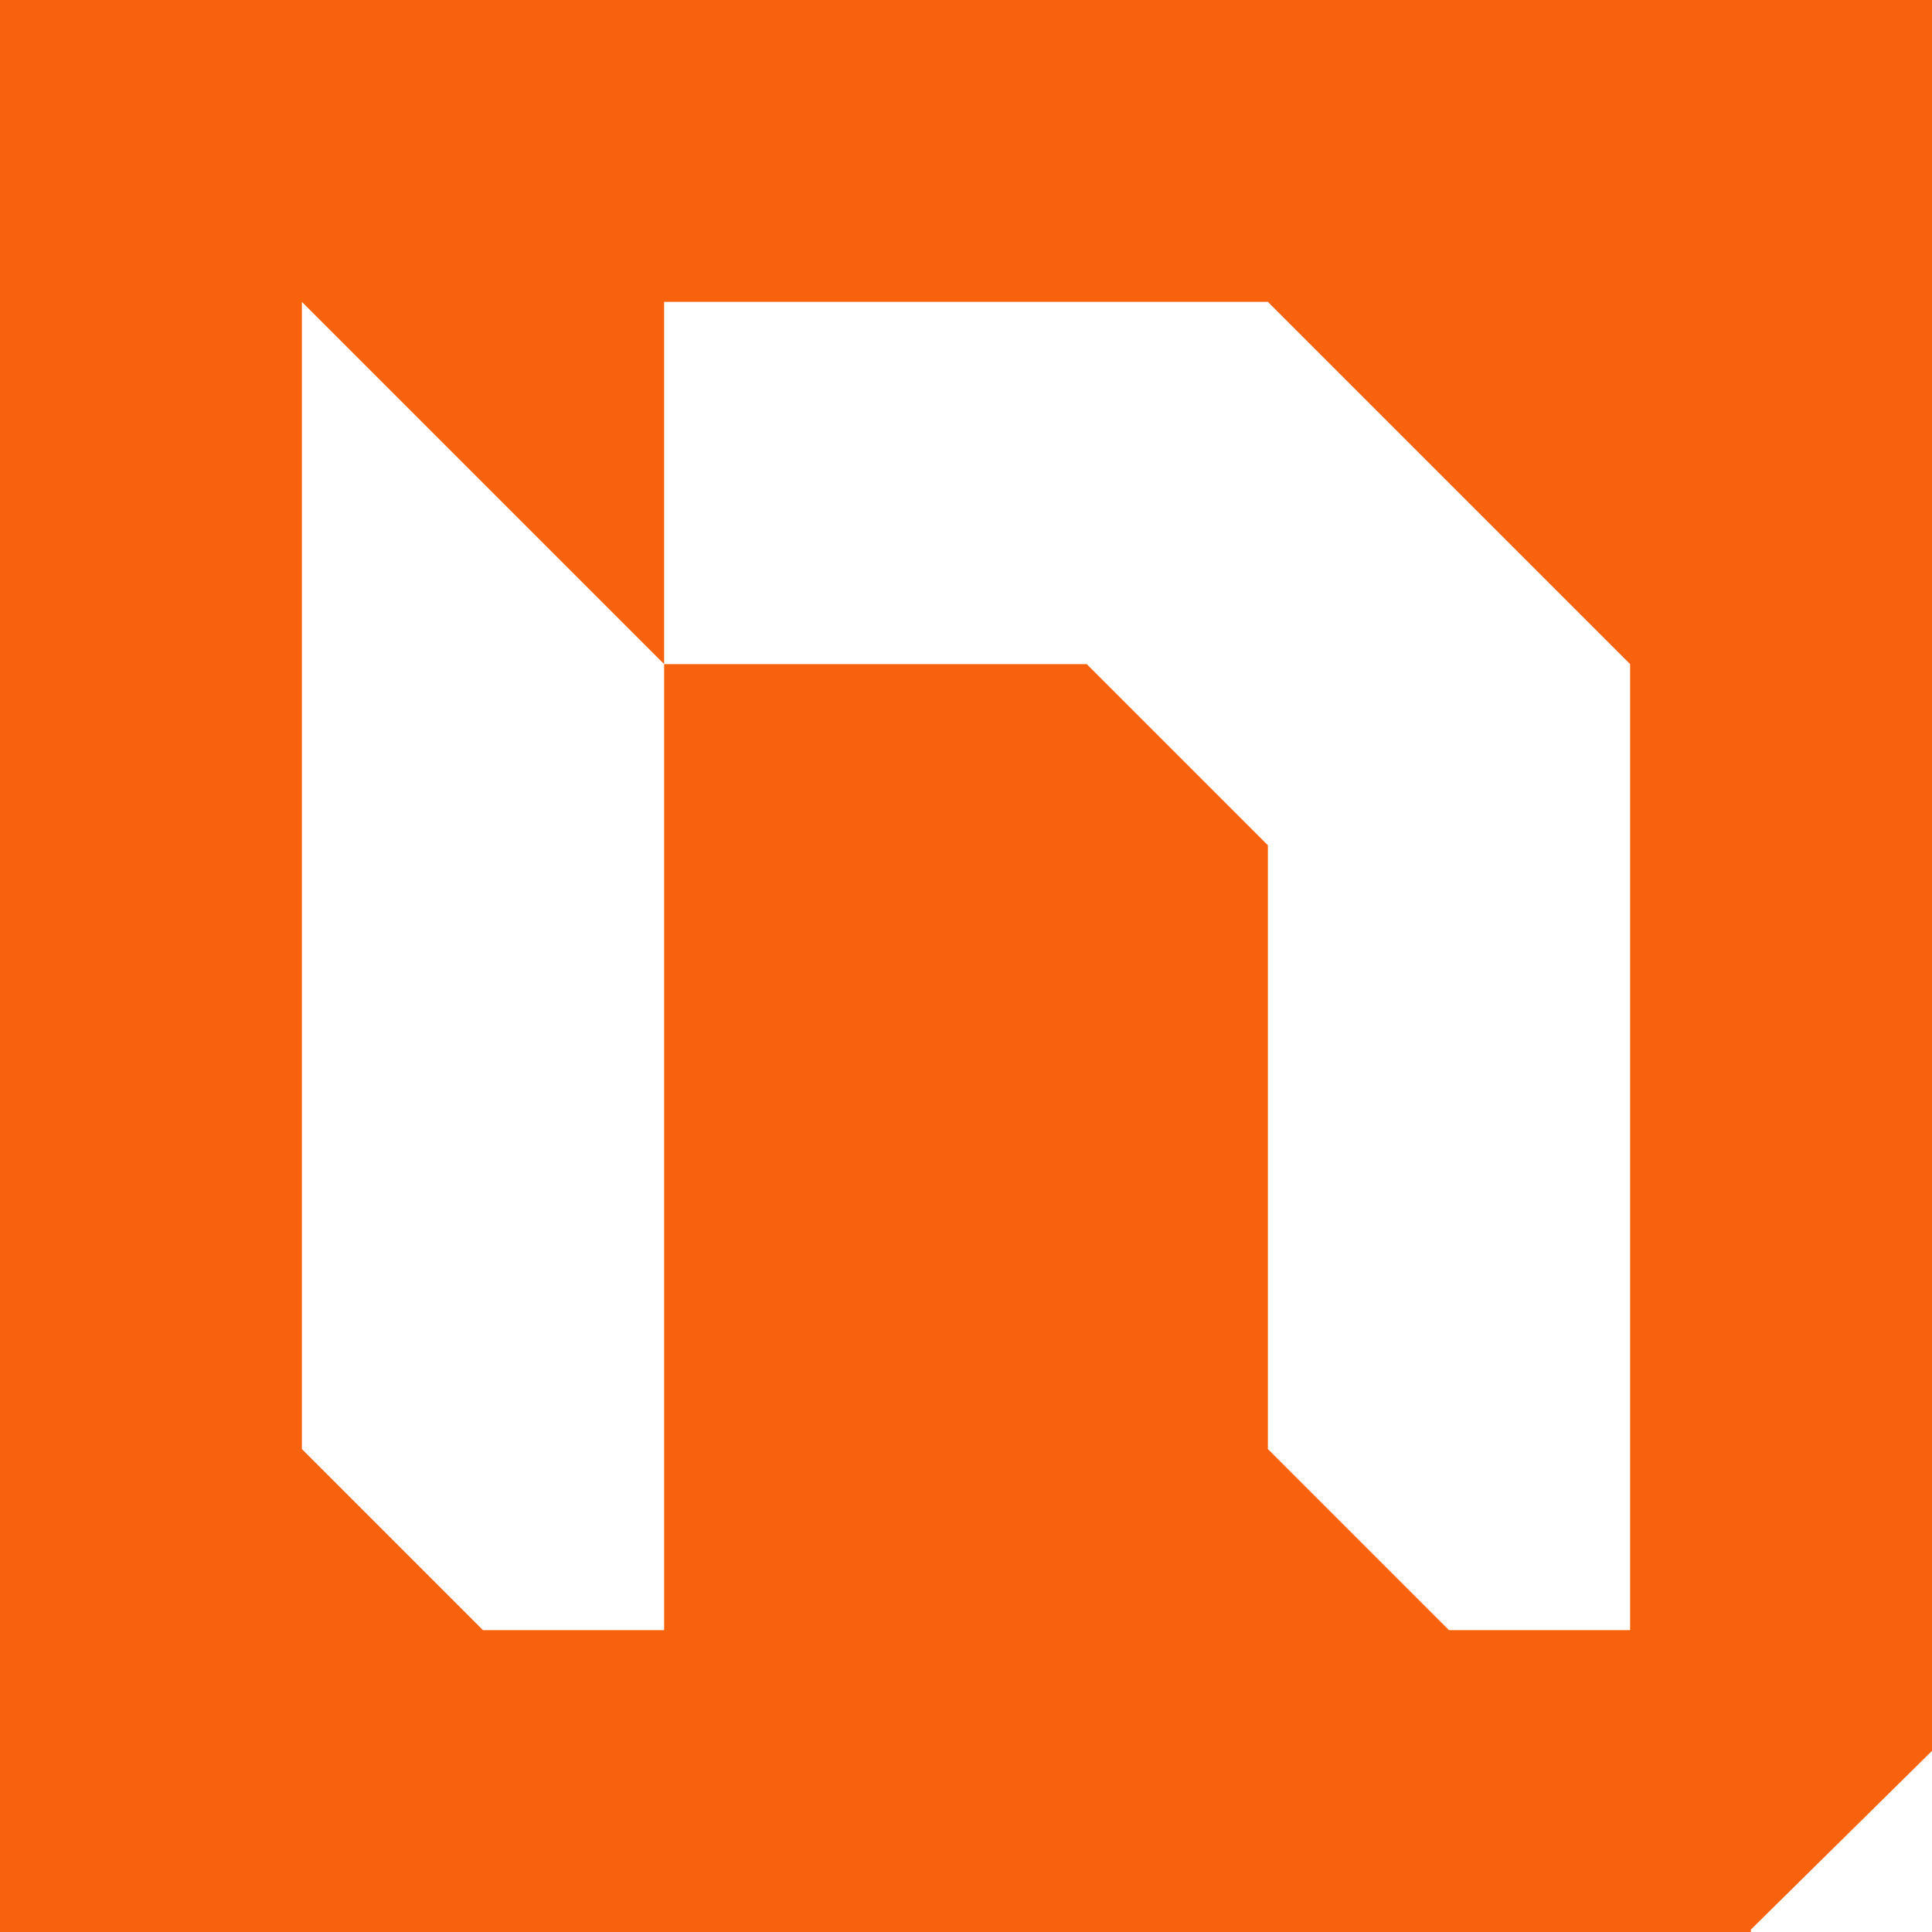
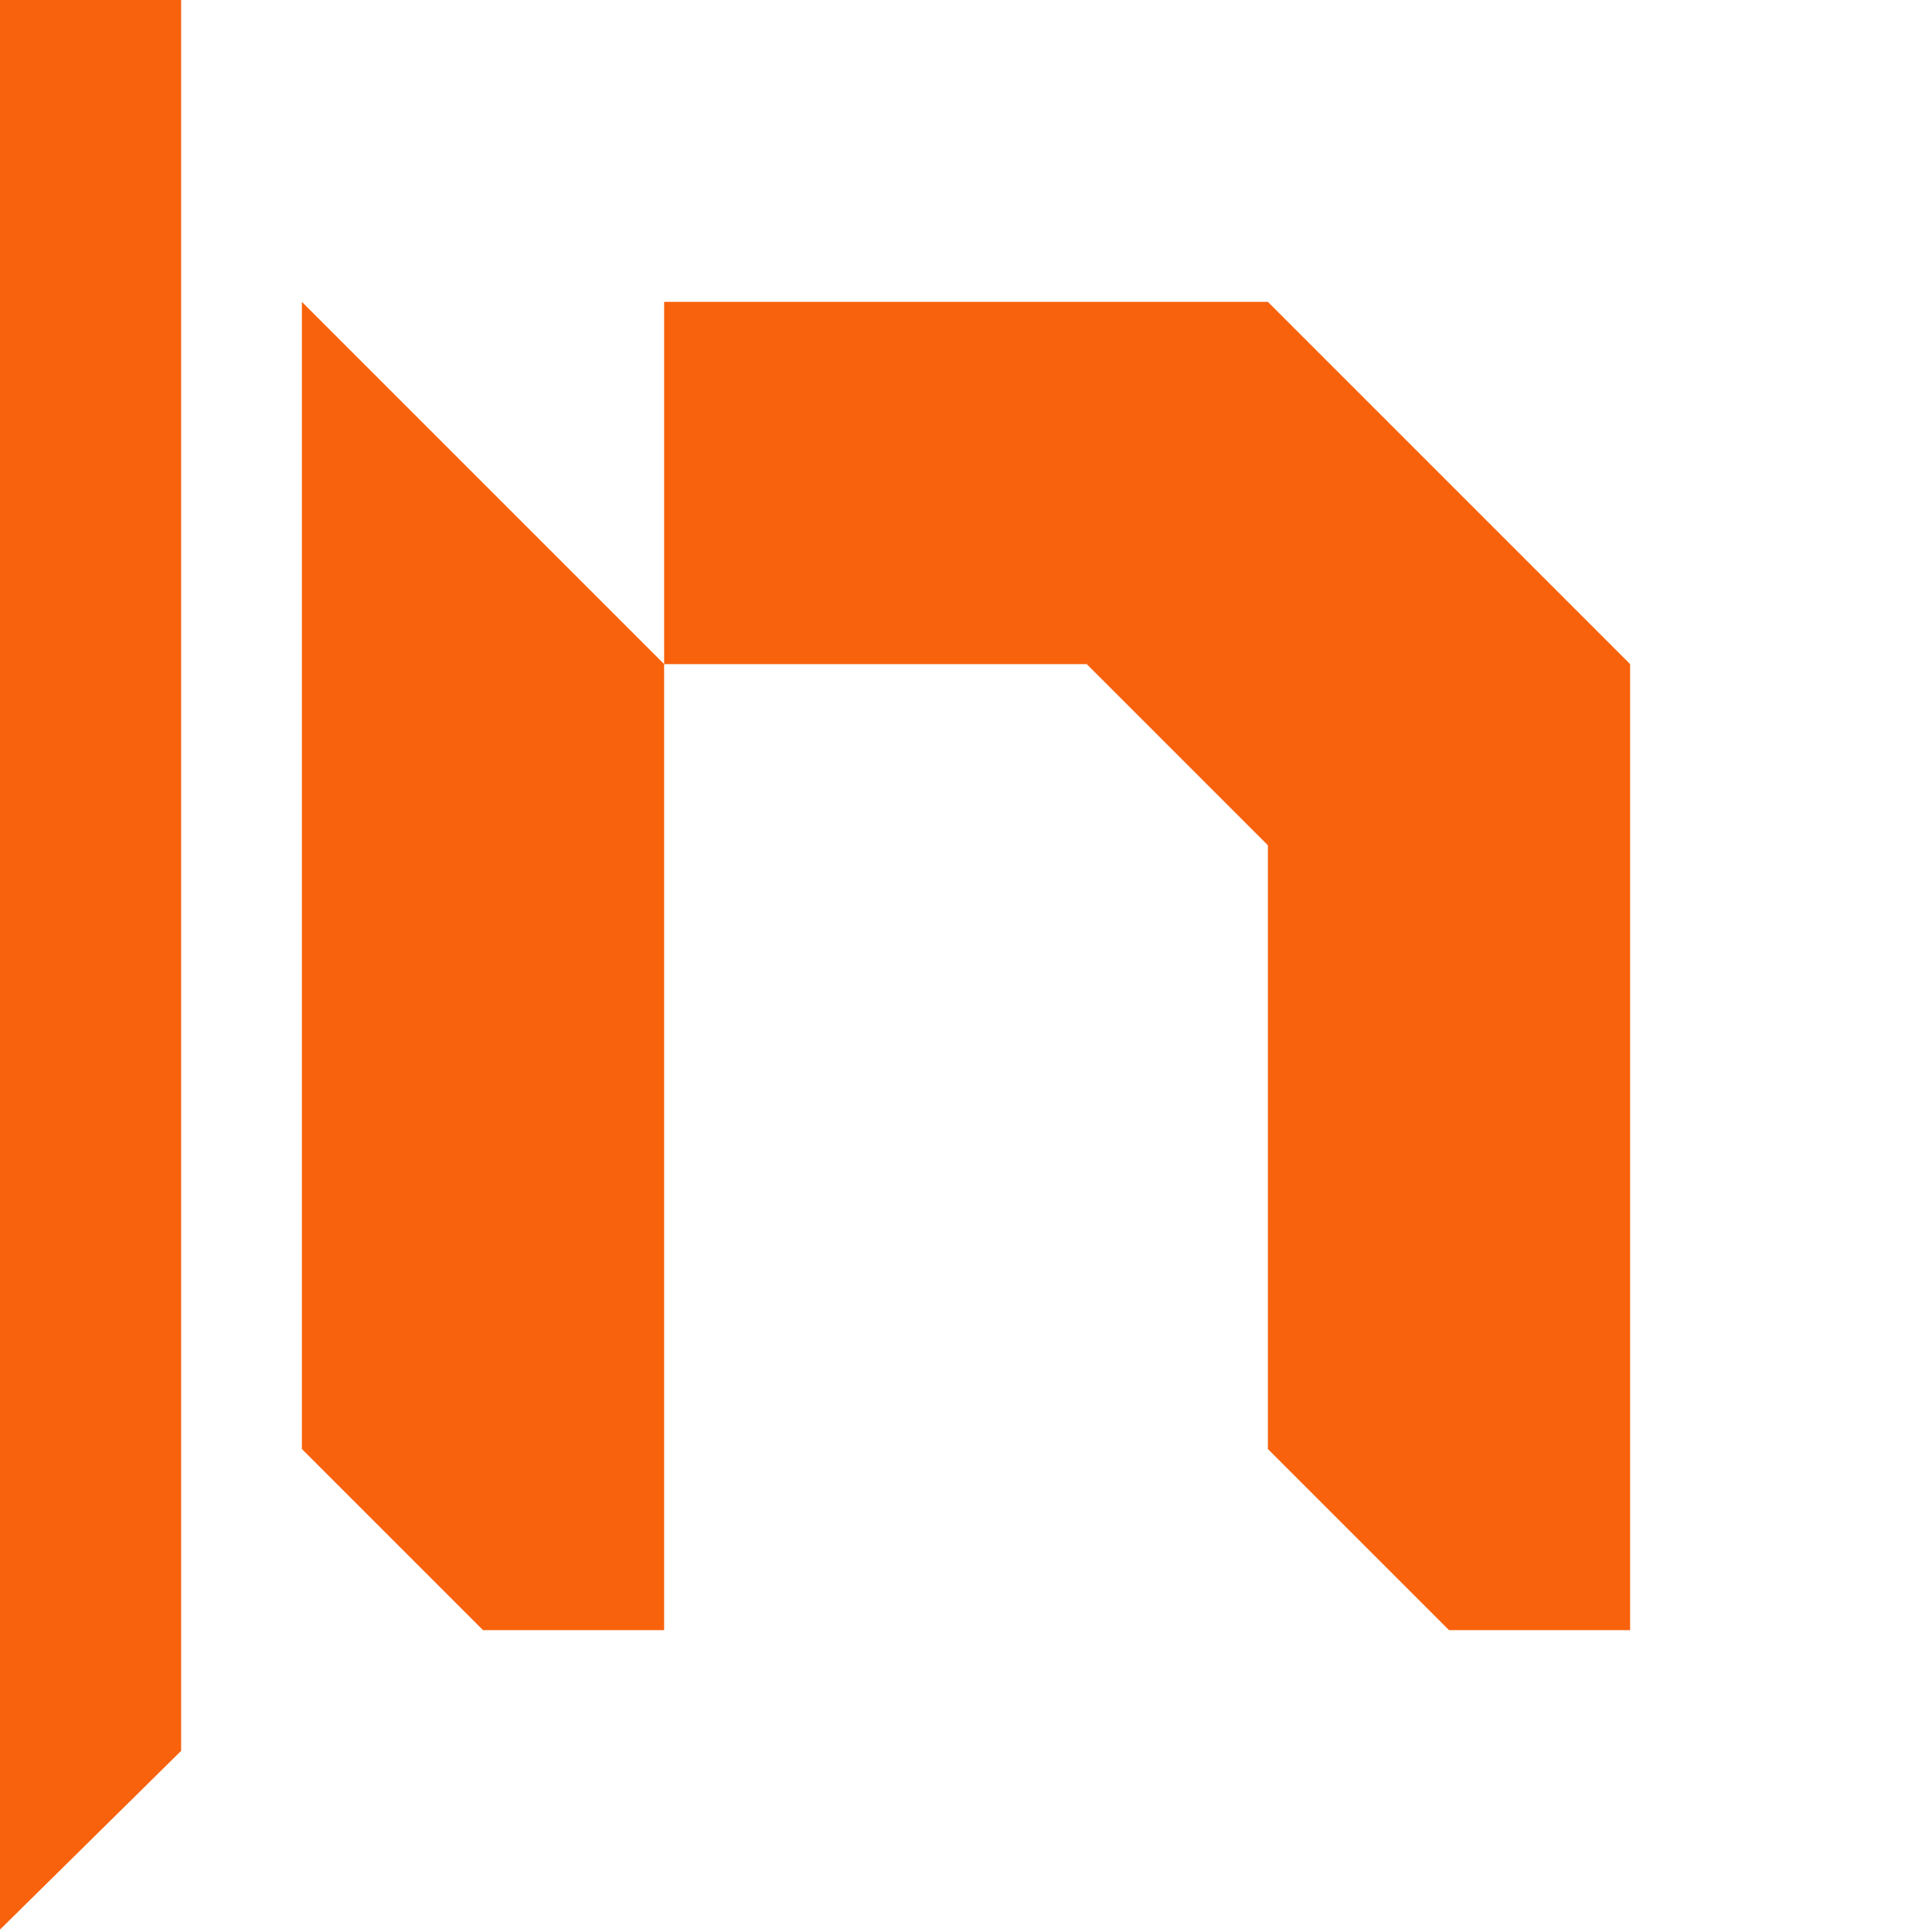
<svg xmlns="http://www.w3.org/2000/svg" id="Layer_2" viewBox="0 0 288 288">
  <g id="Components">
-     <path id="_1ee67fe2-15dd-45dc-ac9a-4147d8cfcdf7_1" d="M0,0v288h261v-.36l27-26.64V0H0ZM243,243h-27l-27-27v-90l-27-27h-63v144h-27l-27-27V45l54,54v-54h90l54,54v144Z" style="fill:#f8620c; stroke-width:0px;" />
+     <path id="_1ee67fe2-15dd-45dc-ac9a-4147d8cfcdf7_1" d="M0,0v288v-.36l27-26.64V0H0ZM243,243h-27l-27-27v-90l-27-27h-63v144h-27l-27-27V45l54,54v-54h90l54,54v144Z" style="fill:#f8620c; stroke-width:0px;" />
  </g>
</svg>